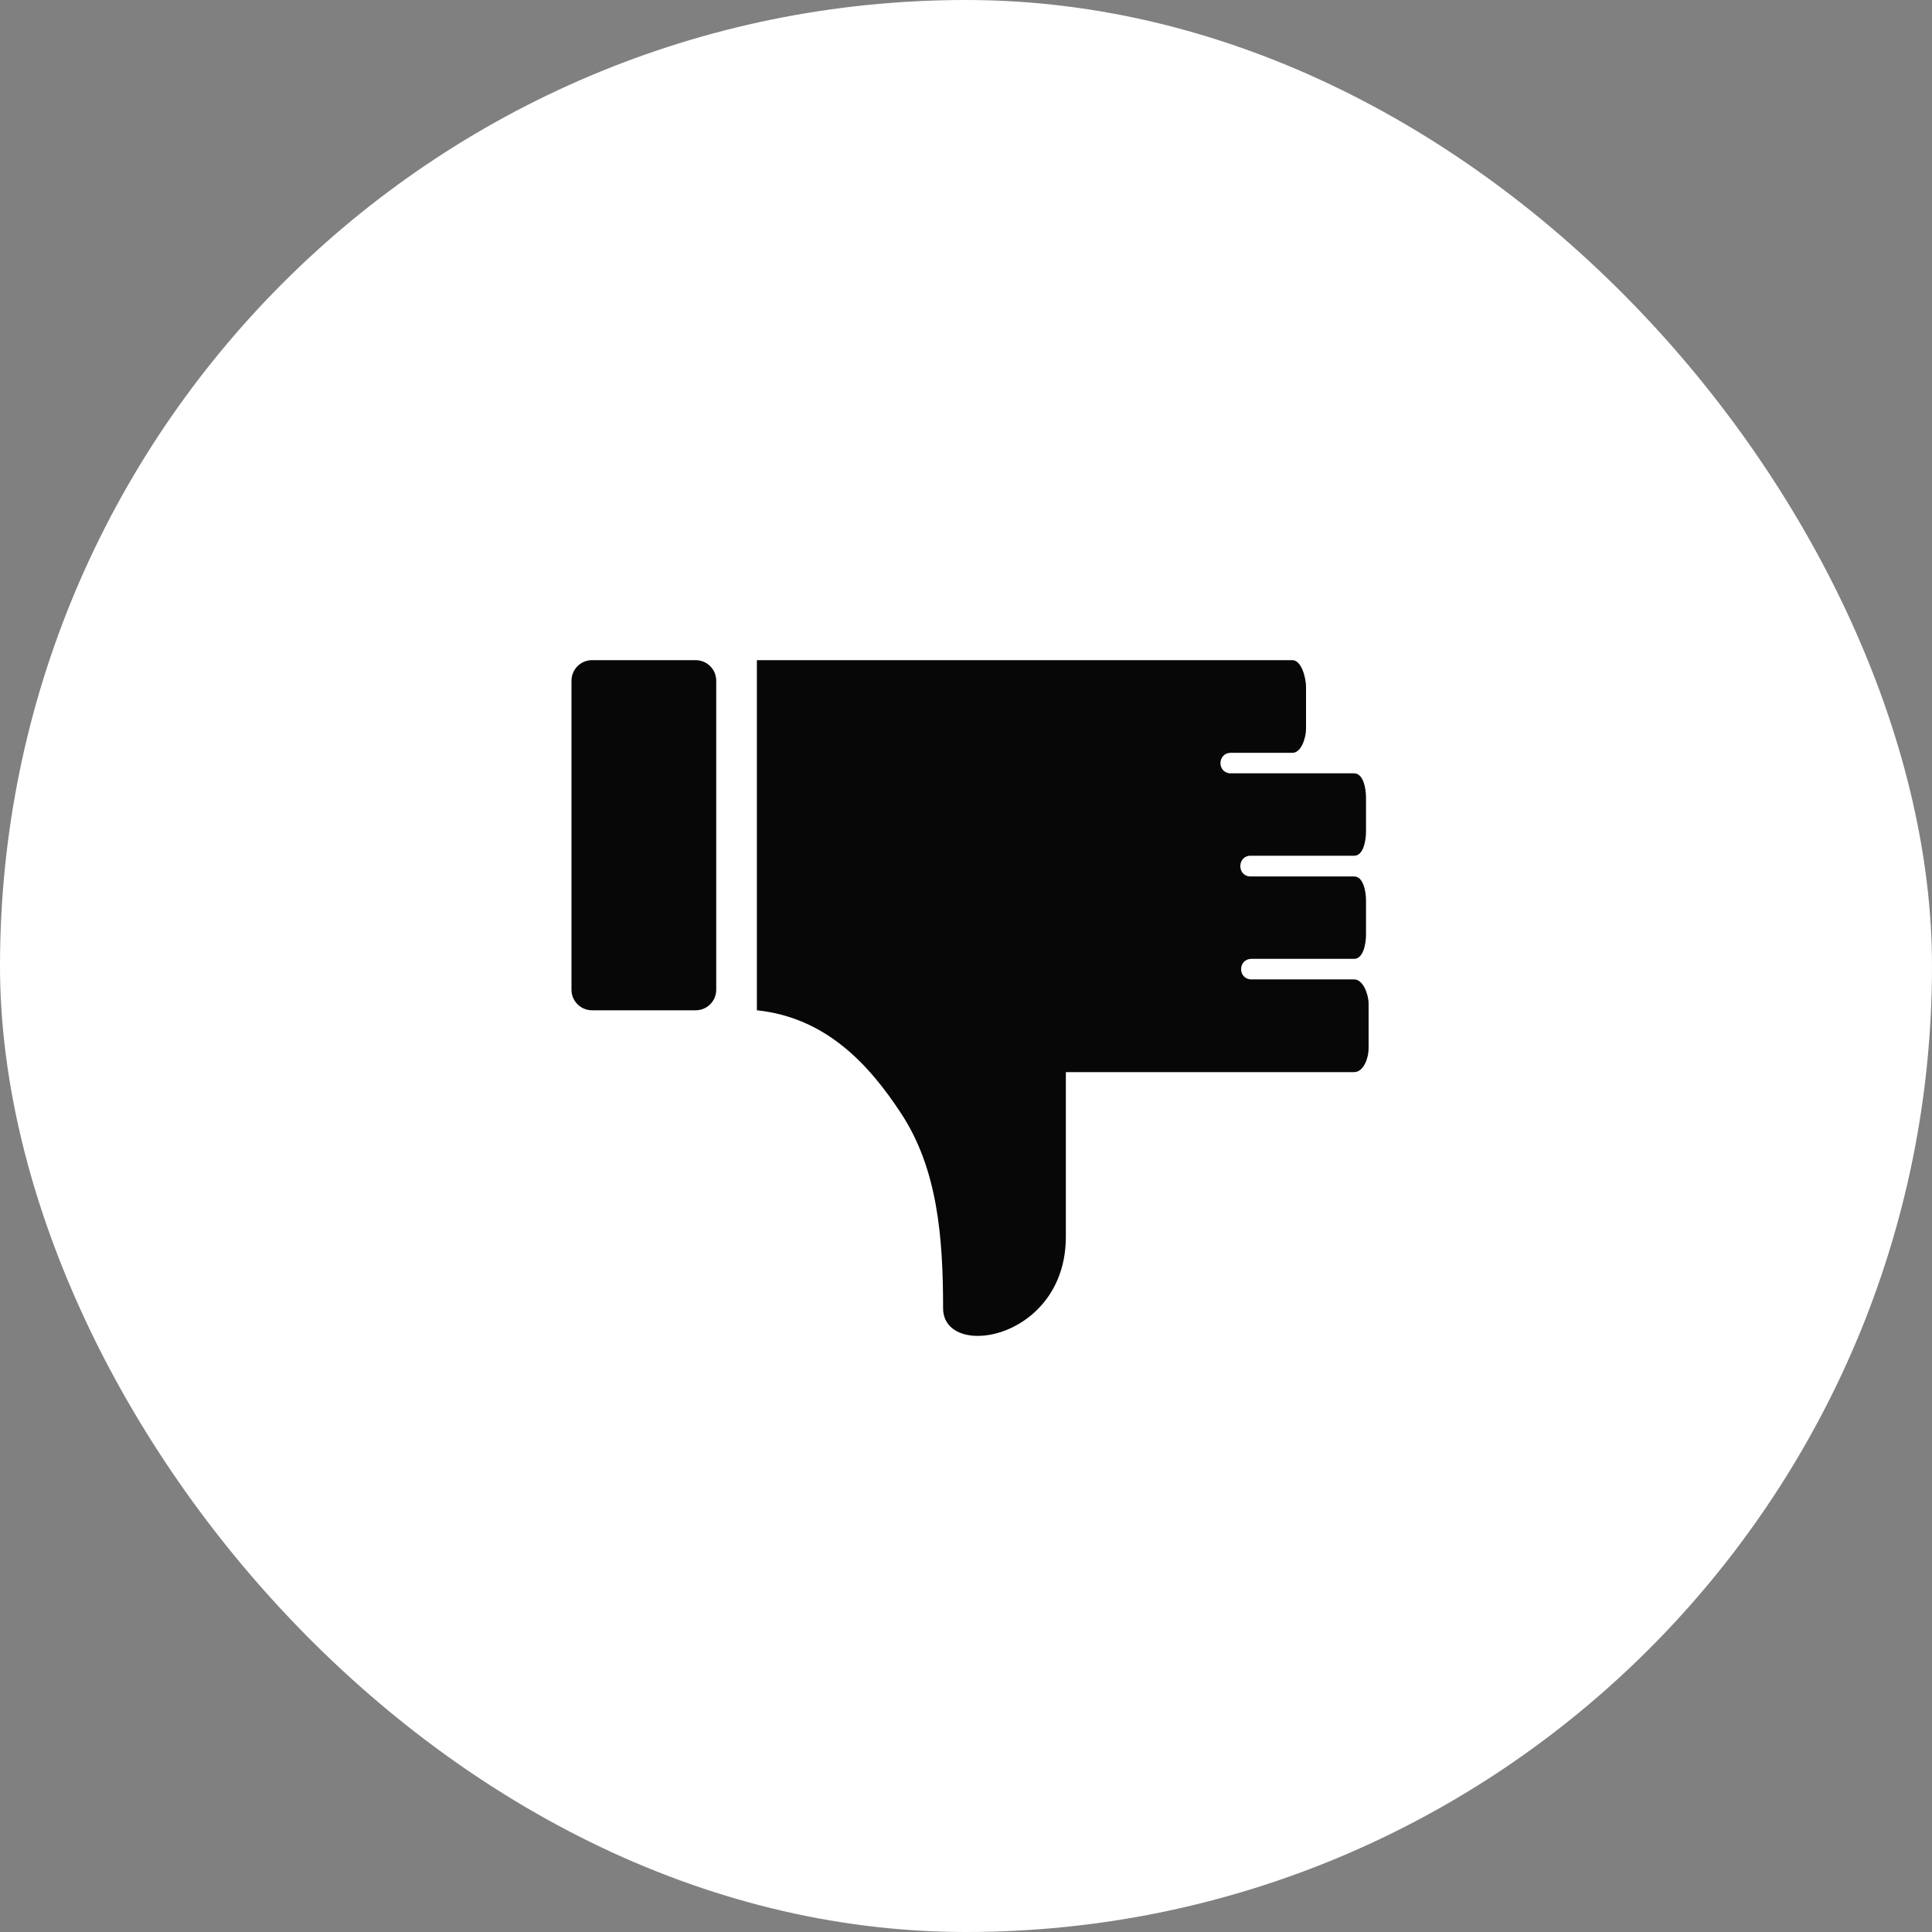
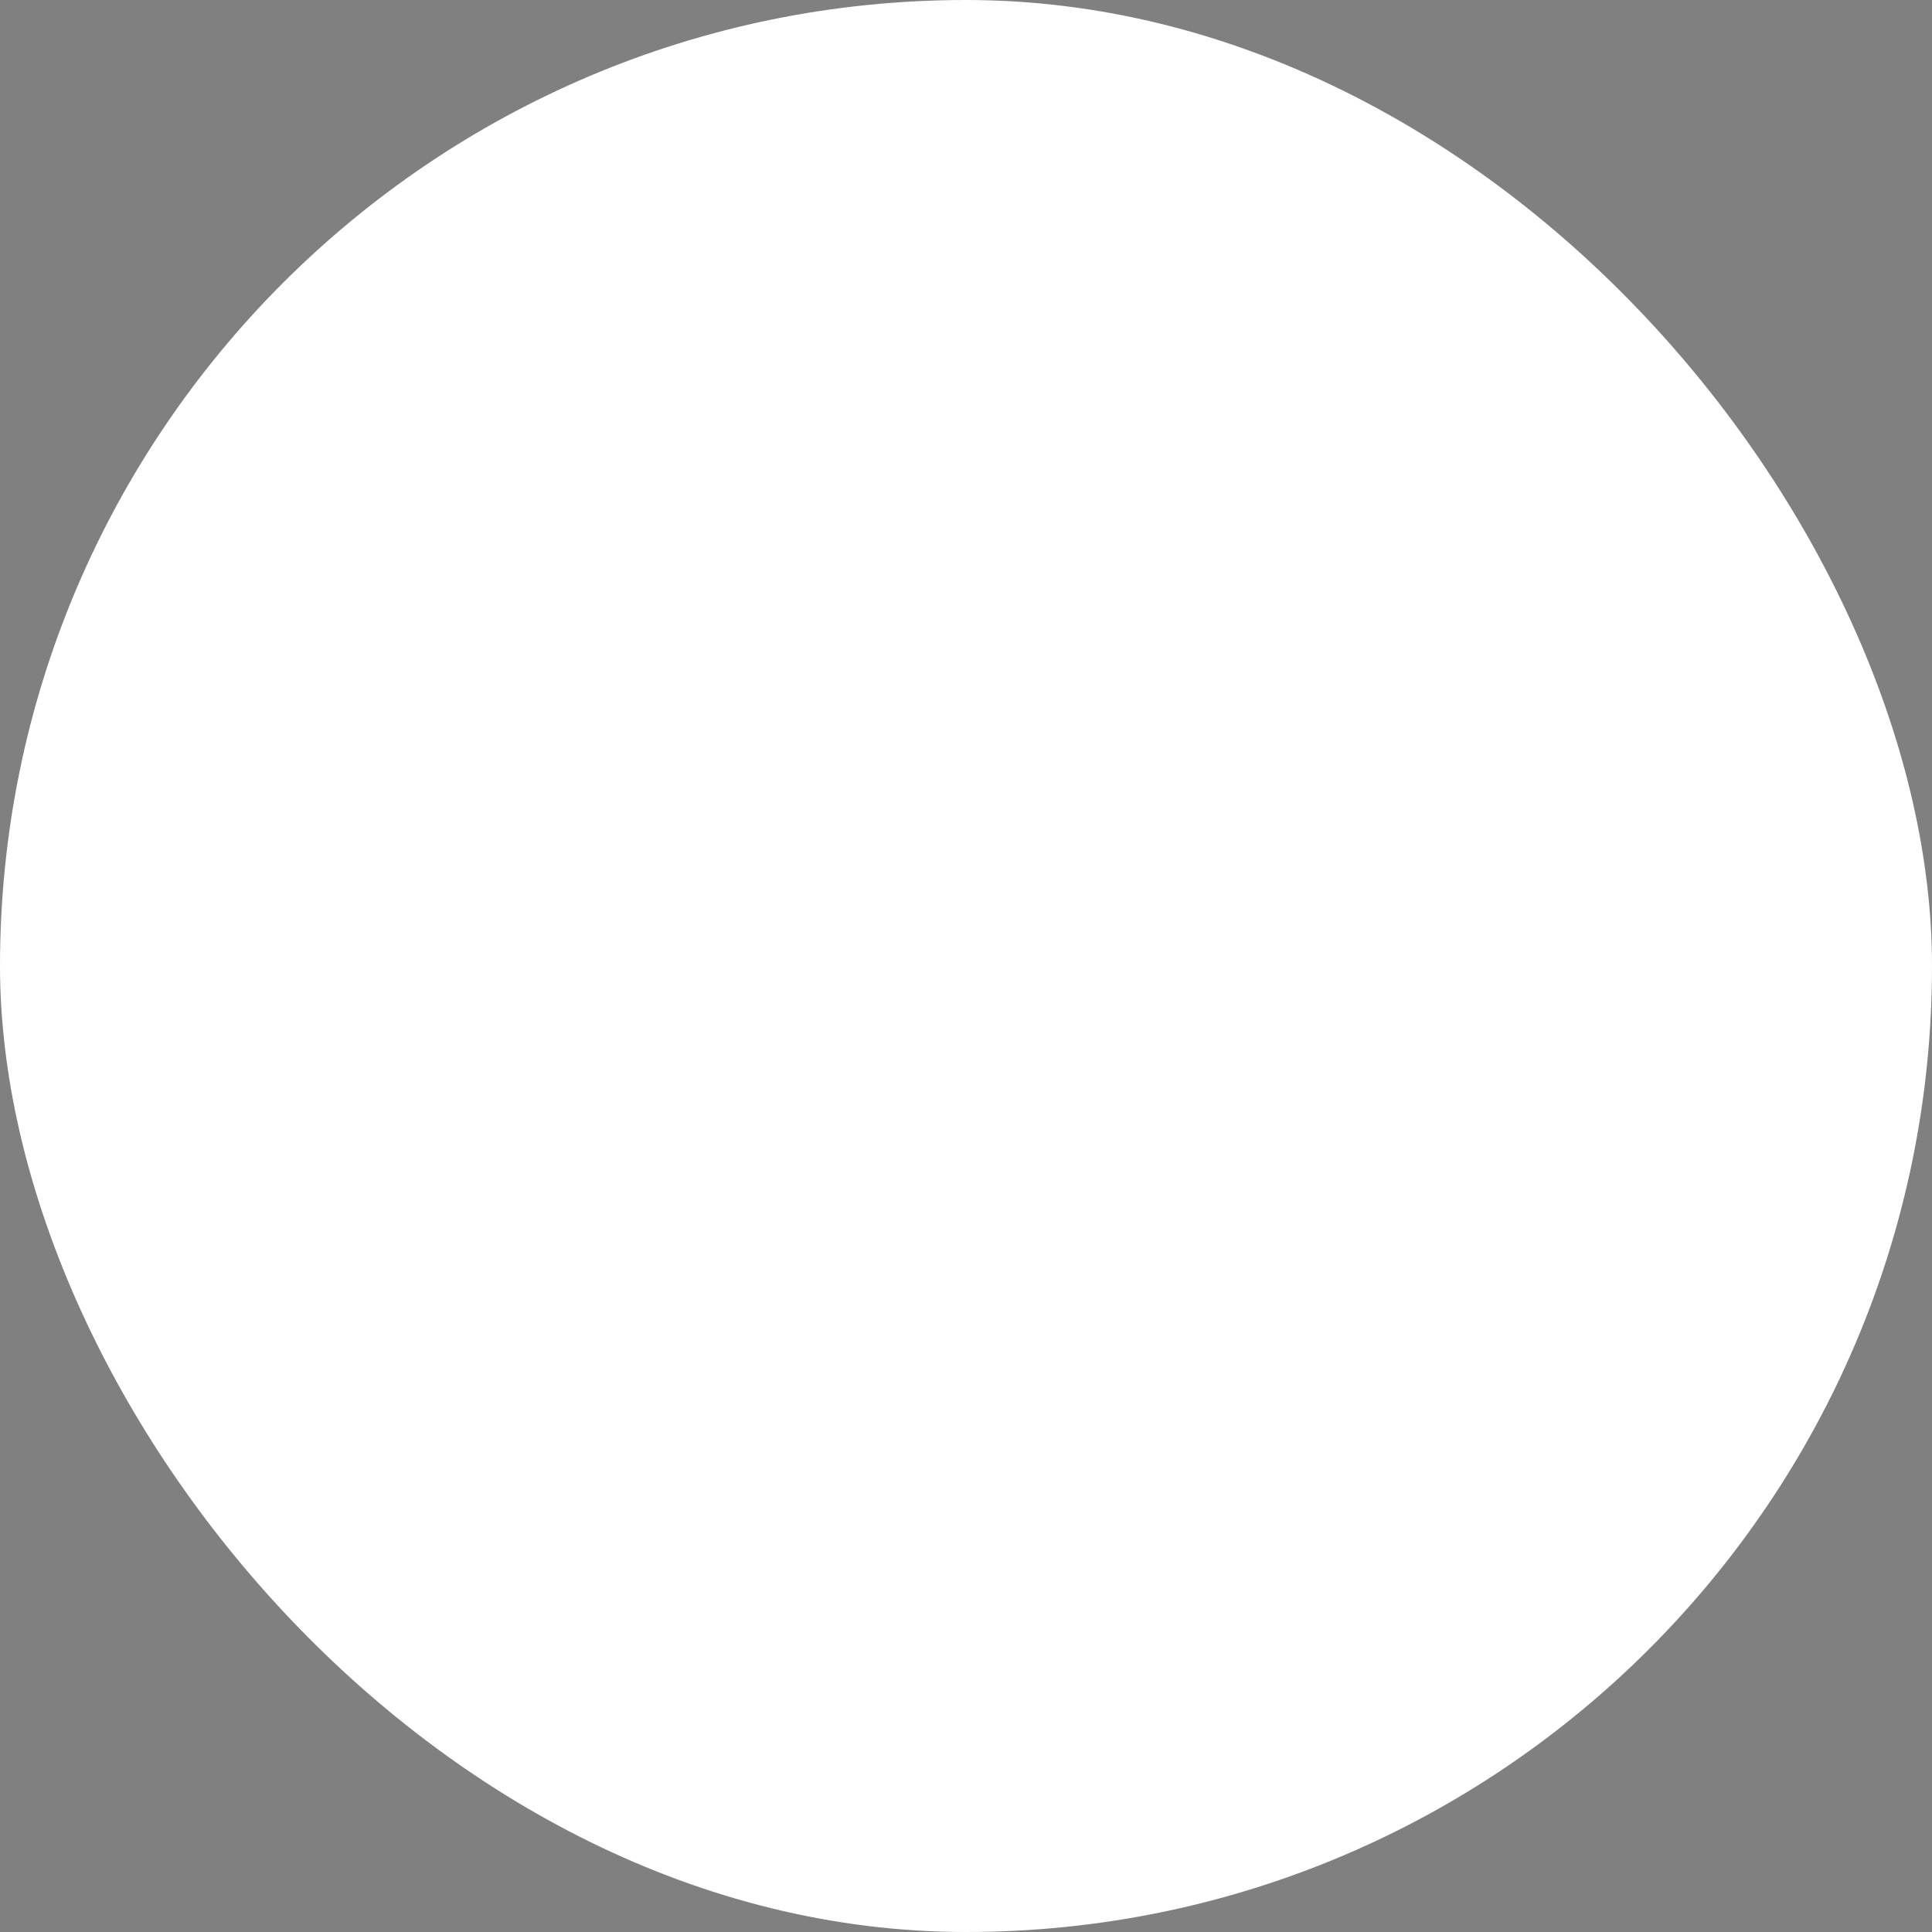
<svg xmlns="http://www.w3.org/2000/svg" width="50" height="50" viewBox="0 0 50 50" fill="none">
  <rect x="0" y="0" width="50" height="50" fill="#808080" stroke="none" />
  <rect width="50" height="50" rx="25" fill="white" />
  <g clip-path="url(#clip0_694_431)">
-     <path d="M15.323 17.085C15.028 17.085 14.79 17.323 14.79 17.618V25.613C14.79 25.909 15.028 26.146 15.323 26.146H18.003C18.299 26.146 18.536 25.909 18.536 25.613V17.618C18.536 17.323 18.299 17.085 18.003 17.085H15.323ZM19.588 17.085V26.146C21.373 26.335 22.48 27.535 23.319 28.812C24.264 30.249 24.407 32.01 24.407 33.857C24.407 34.3 24.75 34.541 25.21 34.57C25.275 34.574 25.343 34.573 25.413 34.569C26.343 34.509 27.584 33.676 27.584 32.01V27.746H35.047C35.278 27.746 35.419 27.407 35.419 27.123V25.97C35.419 25.738 35.278 25.347 35.047 25.347H32.379C32.372 25.347 32.364 25.347 32.356 25.347V25.346C32.027 25.308 32.048 24.824 32.379 24.815H35.046C35.277 24.815 35.352 24.436 35.352 24.192V23.303C35.352 23.061 35.279 22.683 35.048 22.683H32.379C32.37 22.683 32.364 22.683 32.356 22.683C31.999 22.667 32.022 22.131 32.379 22.146H35.049C35.279 22.146 35.352 21.768 35.352 21.526V20.638C35.352 20.394 35.278 20.014 35.046 20.014H31.848C31.839 20.015 31.831 20.015 31.821 20.014C31.491 19.975 31.515 19.488 31.848 19.483H33.448C33.679 19.483 33.8 19.092 33.8 18.861C33.8 18.505 33.8 18.142 33.8 17.785C33.8 17.53 33.678 17.085 33.447 17.085H31.315H19.588ZM14.46 38.393C14.442 38.393 14.423 38.394 14.404 38.396C14.203 38.416 14.031 38.548 13.959 38.737L13.076 41.073L10.598 41.19C10.105 41.211 9.904 41.837 10.291 42.144L12.226 43.71L11.572 46.117C11.448 46.59 11.968 46.969 12.376 46.702L14.456 45.334L16.529 46.702C16.937 46.971 17.46 46.591 17.334 46.117L16.68 43.71L18.616 42.144C19.002 41.837 18.801 41.211 18.308 41.19L15.829 41.073L14.953 38.737C14.875 38.532 14.68 38.395 14.46 38.393ZM24.924 38.404C24.906 38.404 24.887 38.405 24.868 38.407C24.668 38.427 24.496 38.56 24.424 38.749L23.541 41.084L21.062 41.202C20.568 41.222 20.366 41.849 20.755 42.157L22.69 43.721L22.037 46.128C21.911 46.602 22.433 46.982 22.841 46.713L24.92 45.345L26.993 46.713C27.401 46.982 27.924 46.602 27.798 46.128L27.144 43.721L29.08 42.157C29.468 41.849 29.266 41.222 28.772 41.202L26.294 41.084L25.417 38.749C25.339 38.543 25.144 38.406 24.924 38.404ZM35.423 38.404C35.404 38.404 35.385 38.405 35.367 38.407C35.166 38.427 34.993 38.559 34.921 38.749L34.038 41.084L31.561 41.202C31.067 41.222 30.865 41.848 31.252 42.156L33.189 43.721L32.535 46.128C32.41 46.601 32.931 46.98 33.339 46.713L35.419 45.345L37.492 46.713C37.9 46.982 38.422 46.602 38.296 46.128L37.642 43.721L39.578 42.156C39.965 41.848 39.763 41.223 39.271 41.202L36.792 41.084L35.915 38.749C35.838 38.543 35.642 38.406 35.423 38.404ZM24.92 40.446L25.424 41.788C25.498 41.988 25.683 42.125 25.895 42.137L27.32 42.209L26.209 43.103C26.045 43.237 25.975 43.457 26.032 43.662L26.405 45.05L25.208 44.261C25.031 44.144 24.802 44.144 24.626 44.261L23.43 45.05L23.808 43.662C23.864 43.456 23.792 43.236 23.625 43.103L22.513 42.209L23.94 42.137C24.152 42.125 24.337 41.988 24.41 41.788L24.92 40.446ZM35.419 40.446L35.922 41.788C35.995 41.989 36.181 42.126 36.393 42.137L37.819 42.209L36.707 43.103C36.542 43.237 36.473 43.457 36.531 43.662L36.903 45.05L35.706 44.261C35.529 44.144 35.301 44.144 35.124 44.261L33.928 45.05L34.307 43.662C34.362 43.456 34.291 43.236 34.124 43.103L33.012 42.209L34.438 42.137C34.65 42.125 34.835 41.988 34.909 41.788L35.419 40.446Z" fill="#070707" />
+     <path d="M15.323 17.085C15.028 17.085 14.79 17.323 14.79 17.618V25.613C14.79 25.909 15.028 26.146 15.323 26.146H18.003C18.299 26.146 18.536 25.909 18.536 25.613V17.618C18.536 17.323 18.299 17.085 18.003 17.085H15.323ZM19.588 17.085V26.146C21.373 26.335 22.48 27.535 23.319 28.812C24.264 30.249 24.407 32.01 24.407 33.857C24.407 34.3 24.75 34.541 25.21 34.57C25.275 34.574 25.343 34.573 25.413 34.569C26.343 34.509 27.584 33.676 27.584 32.01V27.746H35.047C35.278 27.746 35.419 27.407 35.419 27.123V25.97C35.419 25.738 35.278 25.347 35.047 25.347H32.379C32.372 25.347 32.364 25.347 32.356 25.347V25.346C32.027 25.308 32.048 24.824 32.379 24.815H35.046C35.277 24.815 35.352 24.436 35.352 24.192V23.303C35.352 23.061 35.279 22.683 35.048 22.683H32.379C32.37 22.683 32.364 22.683 32.356 22.683C31.999 22.667 32.022 22.131 32.379 22.146H35.049C35.279 22.146 35.352 21.768 35.352 21.526V20.638C35.352 20.394 35.278 20.014 35.046 20.014H31.848C31.839 20.015 31.831 20.015 31.821 20.014C31.491 19.975 31.515 19.488 31.848 19.483H33.448C33.679 19.483 33.8 19.092 33.8 18.861C33.8 18.505 33.8 18.142 33.8 17.785C33.8 17.53 33.678 17.085 33.447 17.085H31.315H19.588ZM14.46 38.393C14.442 38.393 14.423 38.394 14.404 38.396C14.203 38.416 14.031 38.548 13.959 38.737L13.076 41.073L10.598 41.19C10.105 41.211 9.904 41.837 10.291 42.144L12.226 43.71L11.572 46.117C11.448 46.59 11.968 46.969 12.376 46.702L14.456 45.334L16.529 46.702C16.937 46.971 17.46 46.591 17.334 46.117L16.68 43.71L18.616 42.144C19.002 41.837 18.801 41.211 18.308 41.19L15.829 41.073L14.953 38.737C14.875 38.532 14.68 38.395 14.46 38.393ZM24.924 38.404C24.906 38.404 24.887 38.405 24.868 38.407C24.668 38.427 24.496 38.56 24.424 38.749L23.541 41.084L21.062 41.202C20.568 41.222 20.366 41.849 20.755 42.157L22.69 43.721L22.037 46.128C21.911 46.602 22.433 46.982 22.841 46.713L24.92 45.345L26.993 46.713C27.401 46.982 27.924 46.602 27.798 46.128L29.08 42.157C29.468 41.849 29.266 41.222 28.772 41.202L26.294 41.084L25.417 38.749C25.339 38.543 25.144 38.406 24.924 38.404ZM35.423 38.404C35.404 38.404 35.385 38.405 35.367 38.407C35.166 38.427 34.993 38.559 34.921 38.749L34.038 41.084L31.561 41.202C31.067 41.222 30.865 41.848 31.252 42.156L33.189 43.721L32.535 46.128C32.41 46.601 32.931 46.98 33.339 46.713L35.419 45.345L37.492 46.713C37.9 46.982 38.422 46.602 38.296 46.128L37.642 43.721L39.578 42.156C39.965 41.848 39.763 41.223 39.271 41.202L36.792 41.084L35.915 38.749C35.838 38.543 35.642 38.406 35.423 38.404ZM24.92 40.446L25.424 41.788C25.498 41.988 25.683 42.125 25.895 42.137L27.32 42.209L26.209 43.103C26.045 43.237 25.975 43.457 26.032 43.662L26.405 45.05L25.208 44.261C25.031 44.144 24.802 44.144 24.626 44.261L23.43 45.05L23.808 43.662C23.864 43.456 23.792 43.236 23.625 43.103L22.513 42.209L23.94 42.137C24.152 42.125 24.337 41.988 24.41 41.788L24.92 40.446ZM35.419 40.446L35.922 41.788C35.995 41.989 36.181 42.126 36.393 42.137L37.819 42.209L36.707 43.103C36.542 43.237 36.473 43.457 36.531 43.662L36.903 45.05L35.706 44.261C35.529 44.144 35.301 44.144 35.124 44.261L33.928 45.05L34.307 43.662C34.362 43.456 34.291 43.236 34.124 43.103L33.012 42.209L34.438 42.137C34.65 42.125 34.835 41.988 34.909 41.788L35.419 40.446Z" fill="#070707" />
  </g>
  <defs>
    <clipPath id="clip0_694_431">
-       <rect width="22" height="18.857" fill="white" transform="translate(14 16)" />
-     </clipPath>
+       </clipPath>
  </defs>
</svg>